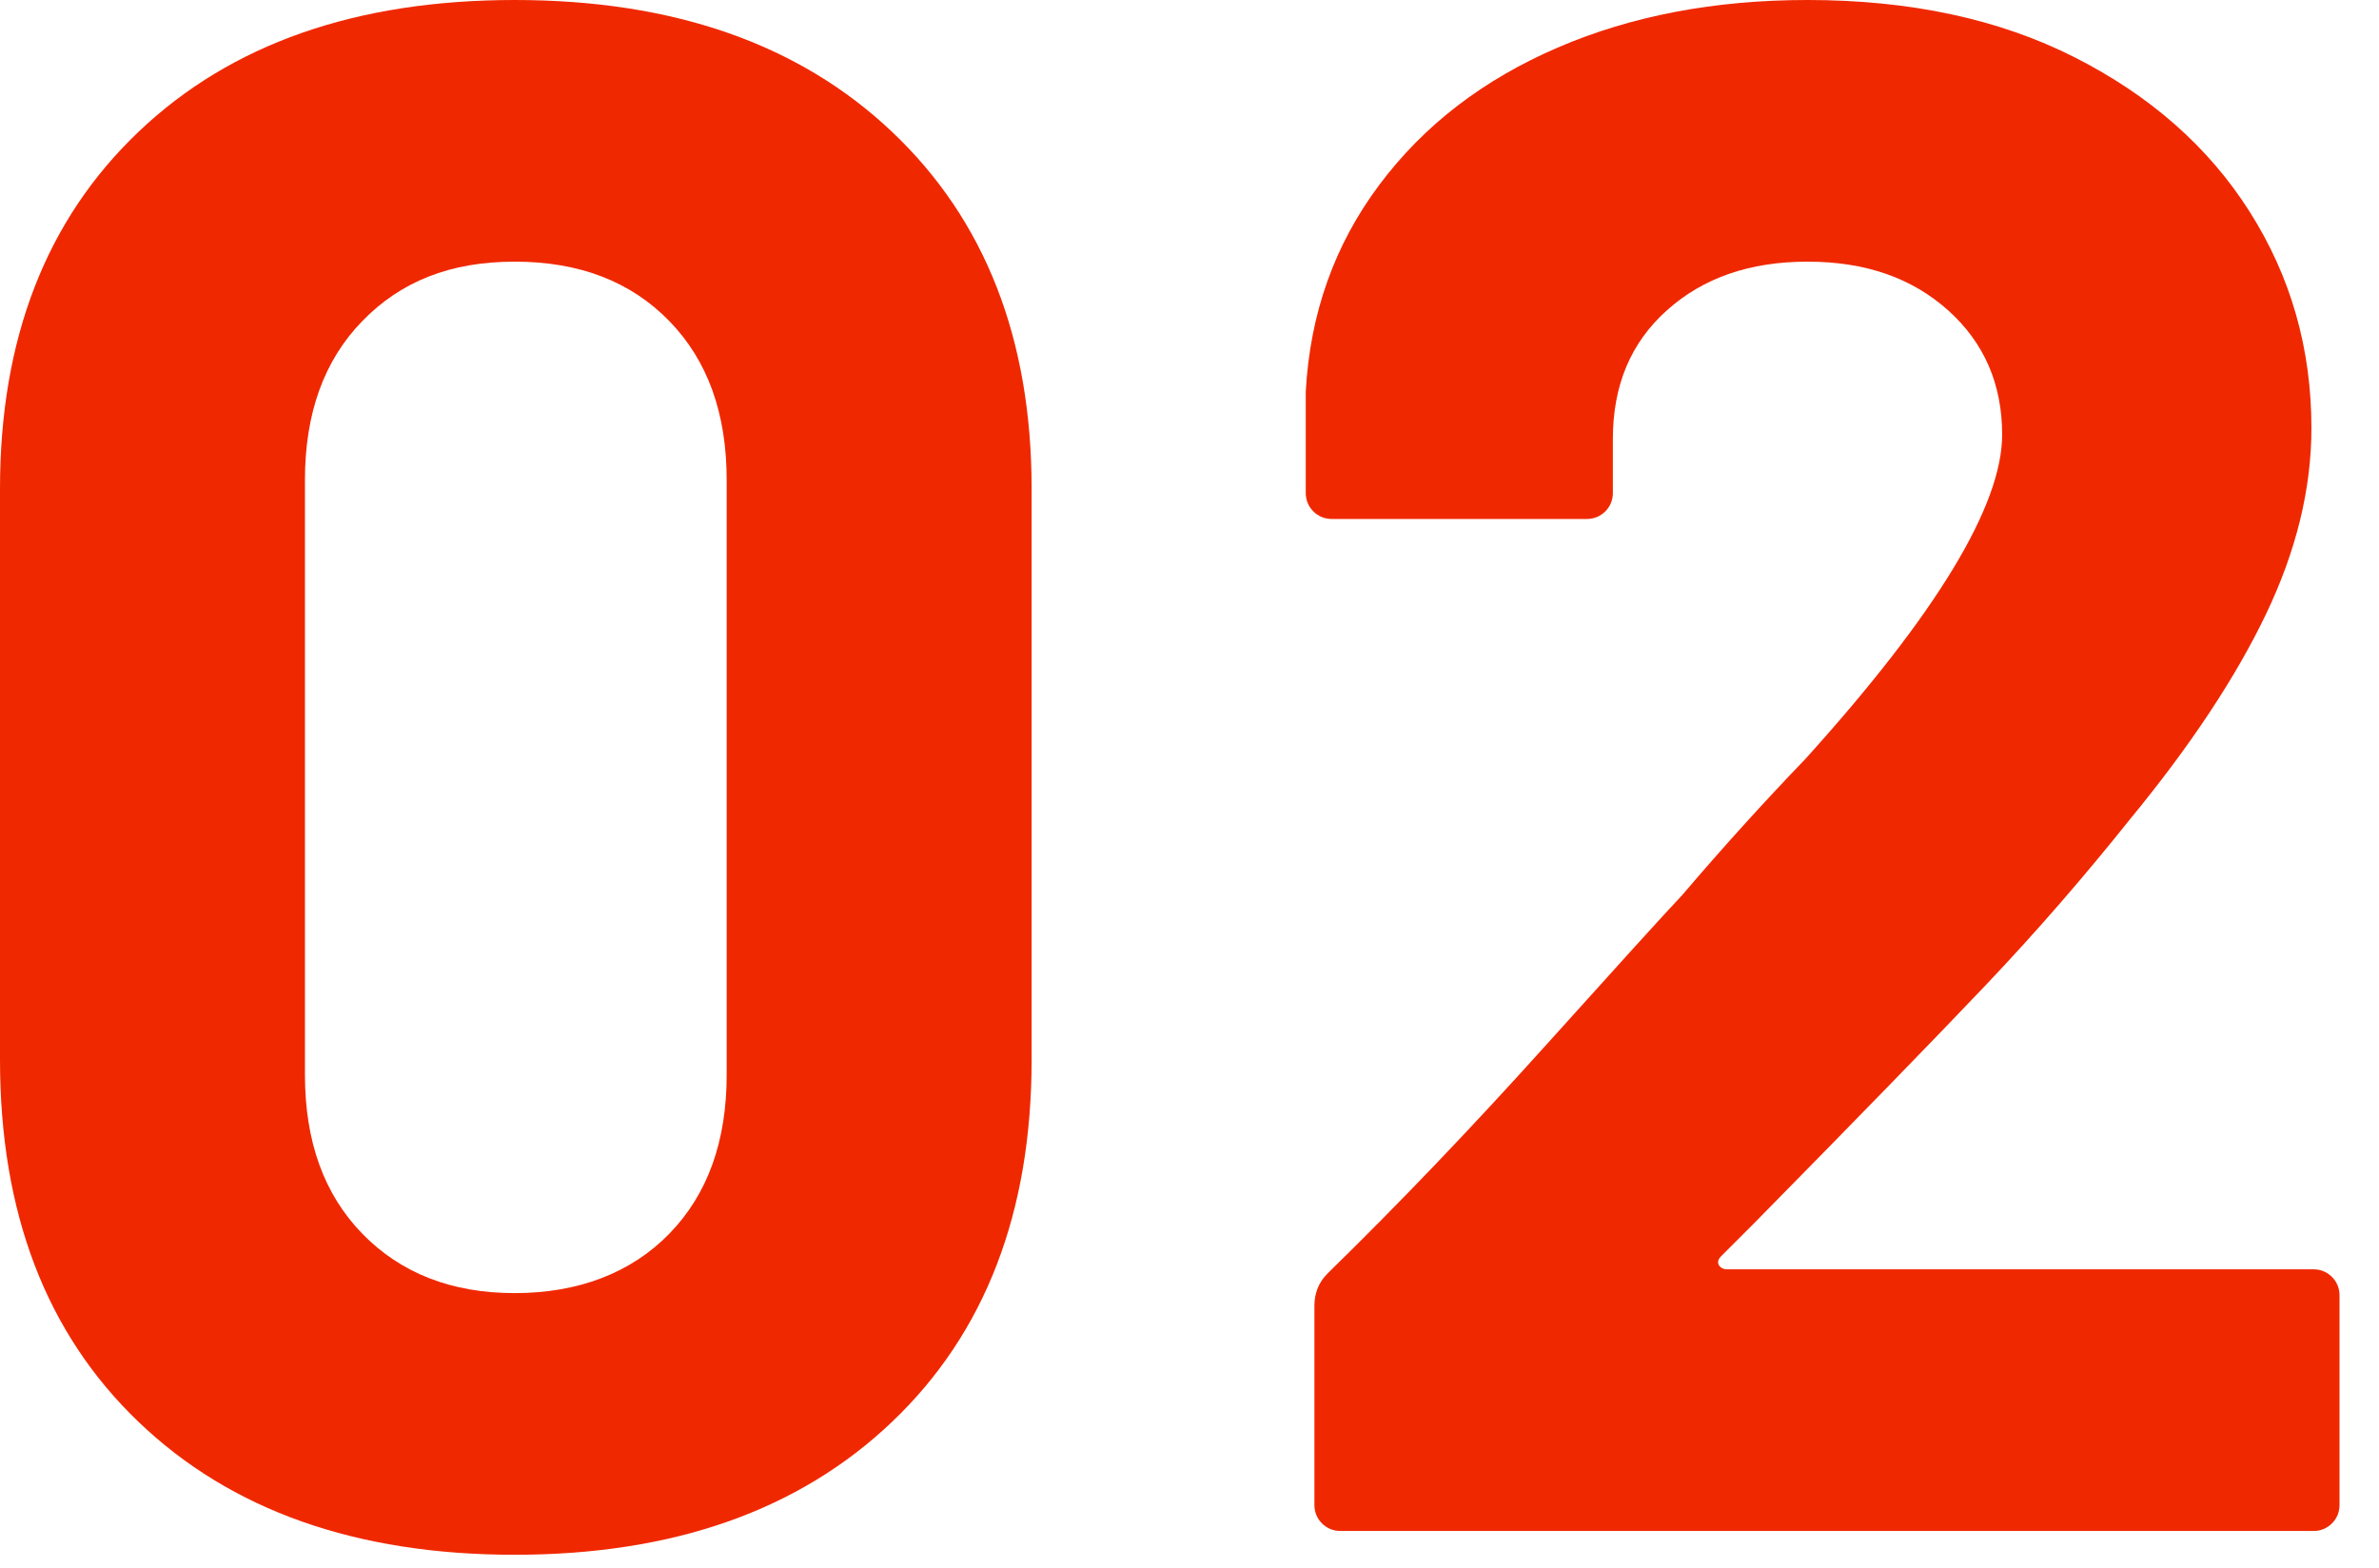
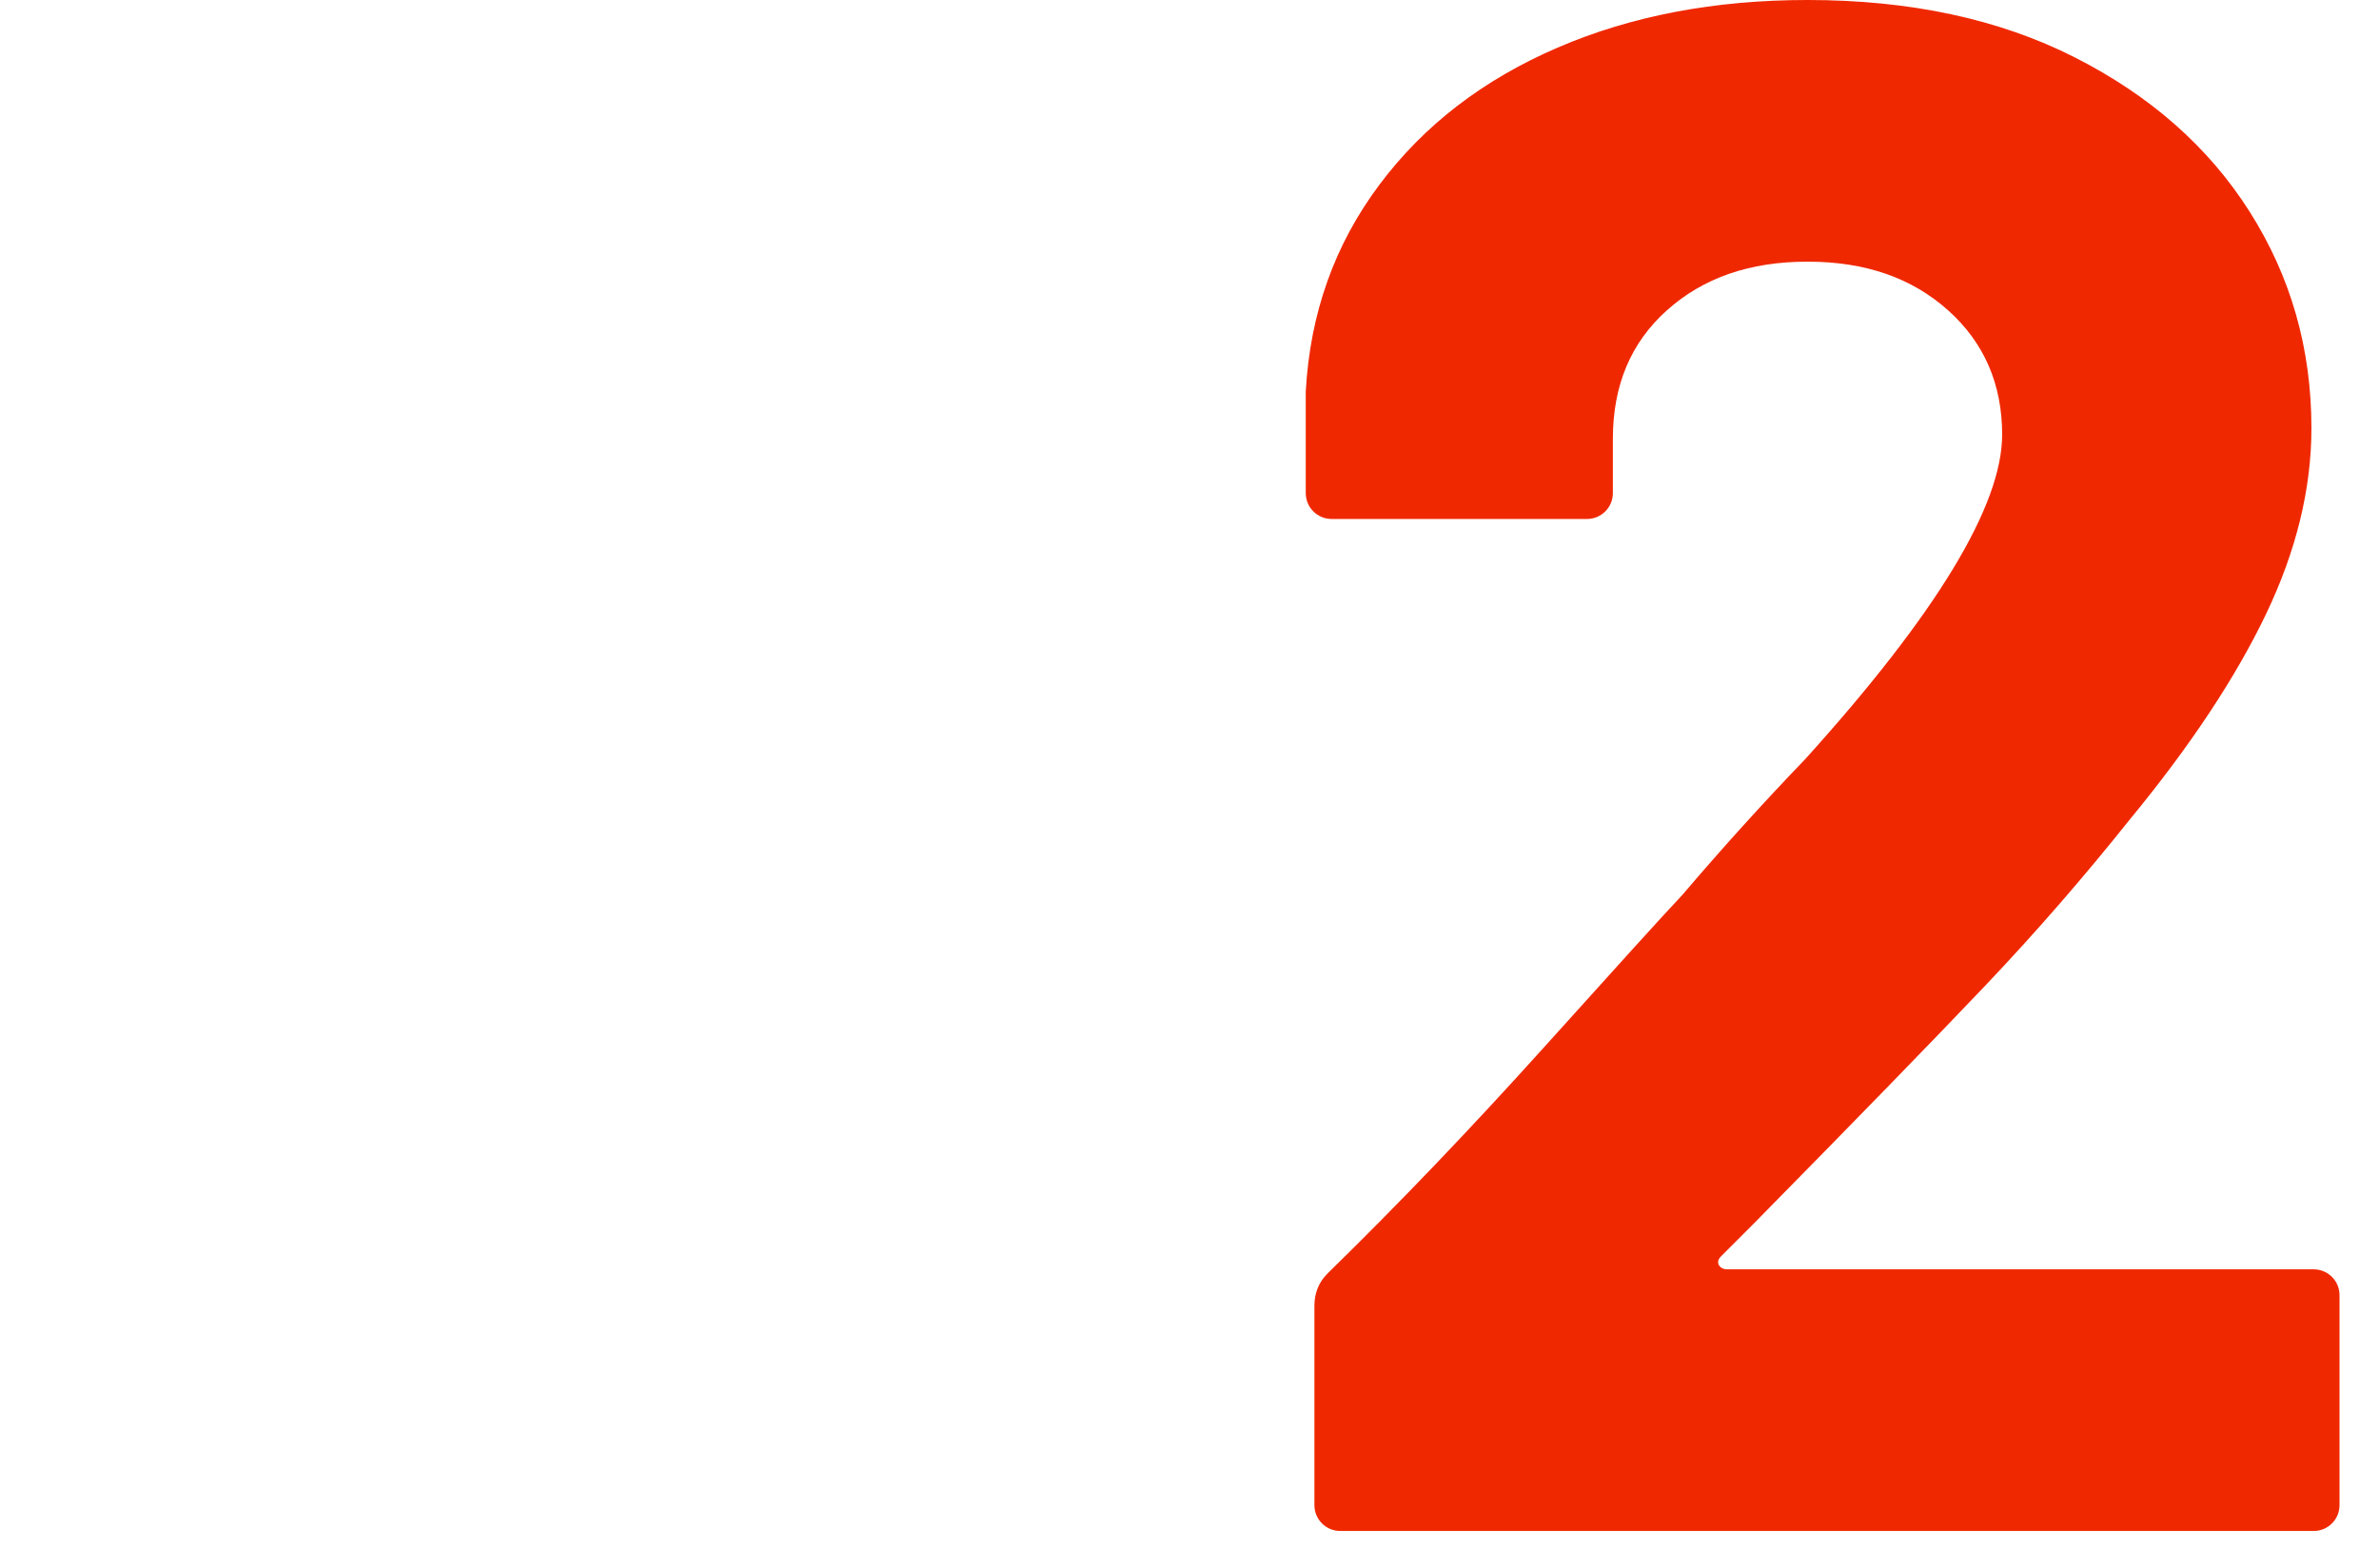
<svg xmlns="http://www.w3.org/2000/svg" id="_レイヤー_2" viewBox="0 0 44 29">
  <defs>
    <style>.cls-1{fill:none;}.cls-2{fill:#f02800;}</style>
  </defs>
  <g id="_研修制度">
-     <path class="cls-2" d="M2.56,26.3c-1.71-1.64-2.56-3.87-2.56-6.7v-10.56c0-2.77.85-4.97,2.56-6.6C4.27.81,6.59,0,9.52,0s5.26.81,6.98,2.44c1.72,1.63,2.58,3.83,2.58,6.6v10.56c0,2.83-.86,5.06-2.58,6.7-1.72,1.64-4.05,2.46-6.98,2.46s-5.25-.82-6.96-2.46ZM12.38,22.82c.71-.73,1.06-1.71,1.06-2.94v-11c0-1.23-.35-2.21-1.06-2.94-.71-.73-1.66-1.1-2.86-1.1s-2.11.37-2.82,1.1c-.71.73-1.06,1.71-1.06,2.94v11c0,1.23.35,2.21,1.06,2.94.71.73,1.65,1.1,2.82,1.1s2.15-.37,2.86-1.1Z" />
    <path class="cls-2" d="M31.79,23.4c.03.05.08.08.16.08h10.84c.13,0,.25.05.34.14.09.09.14.21.14.34v3.88c0,.13-.05.25-.14.34s-.21.14-.34.14h-18c-.13,0-.25-.05-.34-.14-.09-.09-.14-.21-.14-.34v-3.68c0-.24.08-.44.24-.6,1.31-1.28,2.64-2.67,4-4.18s2.21-2.45,2.56-2.82c.75-.88,1.51-1.72,2.28-2.52,2.43-2.69,3.64-4.69,3.64-6,0-.93-.33-1.7-1-2.3-.67-.6-1.53-.9-2.6-.9s-1.93.3-2.6.9c-.67.6-1,1.39-1,2.38v1c0,.13-.05.25-.14.34-.09.09-.21.14-.34.14h-4.72c-.13,0-.25-.05-.34-.14-.09-.09-.14-.21-.14-.34v-1.88c.08-1.44.53-2.71,1.36-3.82.83-1.11,1.93-1.95,3.3-2.54s2.91-.88,4.62-.88c1.89,0,3.54.35,4.94,1.06,1.4.71,2.48,1.66,3.24,2.86.76,1.2,1.14,2.53,1.14,4,0,1.12-.28,2.27-.84,3.44-.56,1.17-1.4,2.44-2.52,3.8-.83,1.04-1.72,2.07-2.68,3.08-.96,1.01-2.39,2.48-4.28,4.4l-.6.6c-.05.05-.07.11-.04.16Z" />
    <rect id="_x3C_スライス_x3E_" class="cls-1" width="44" height="29" />
  </g>
</svg>